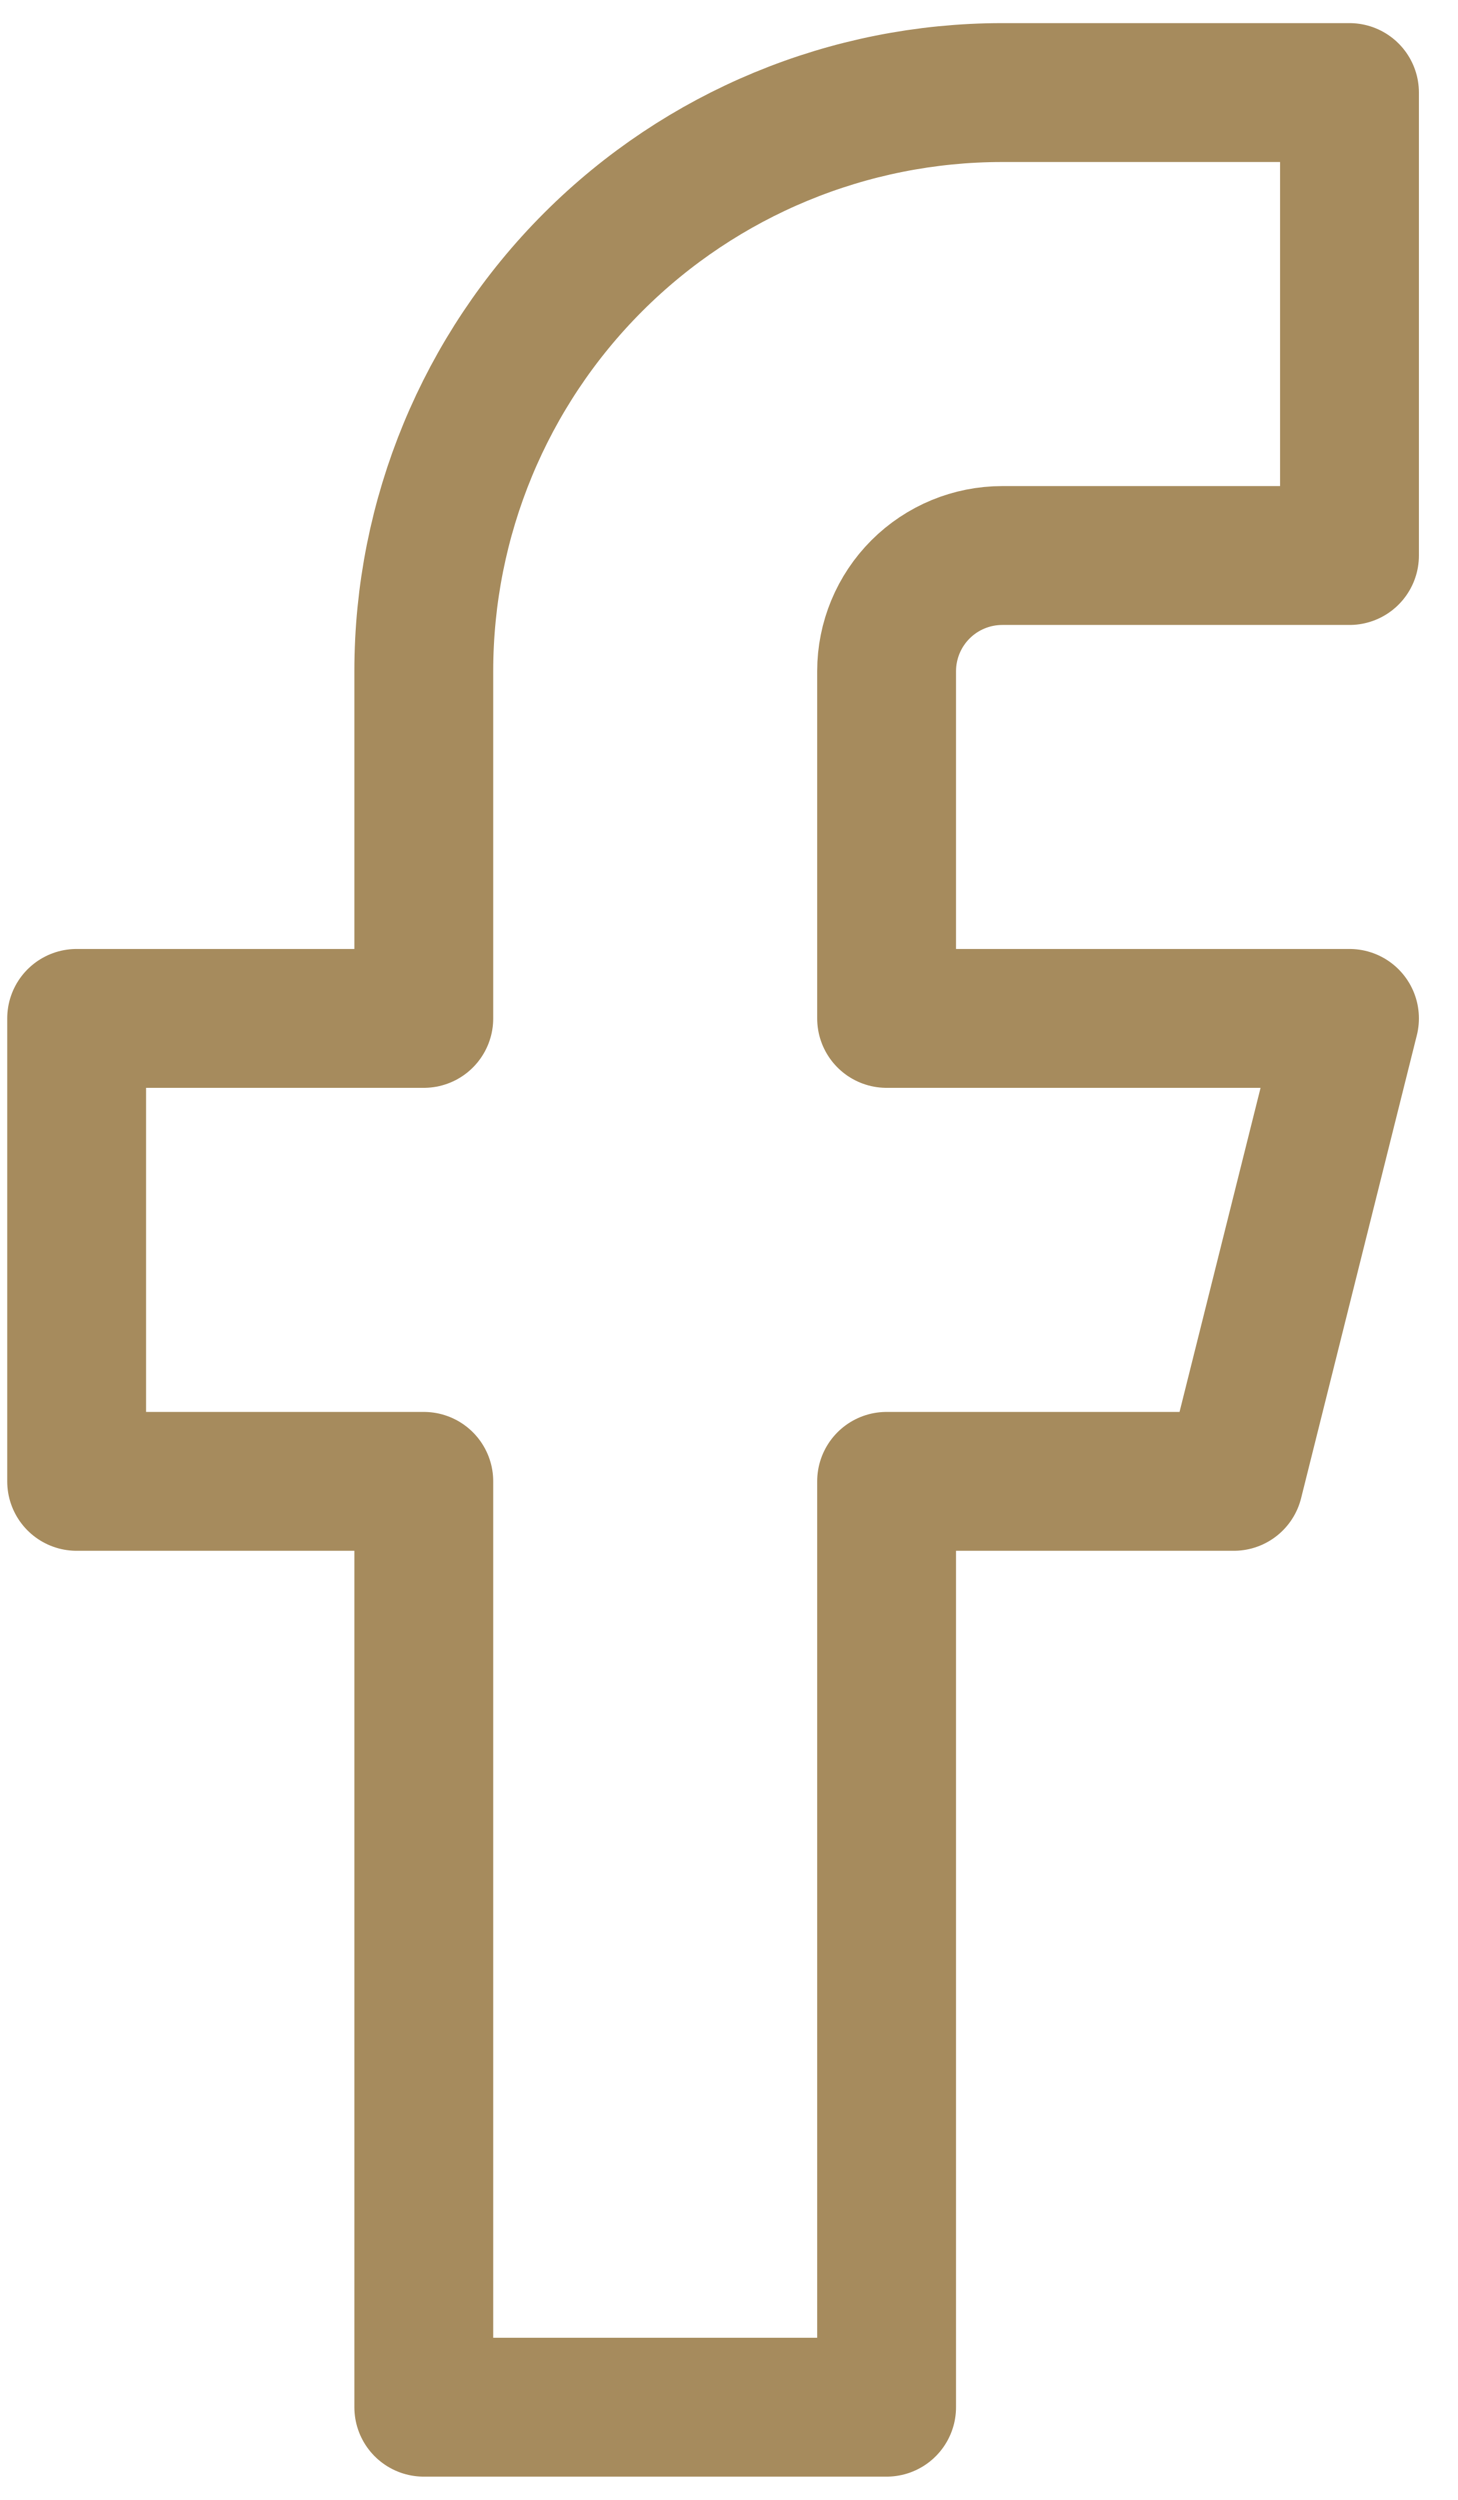
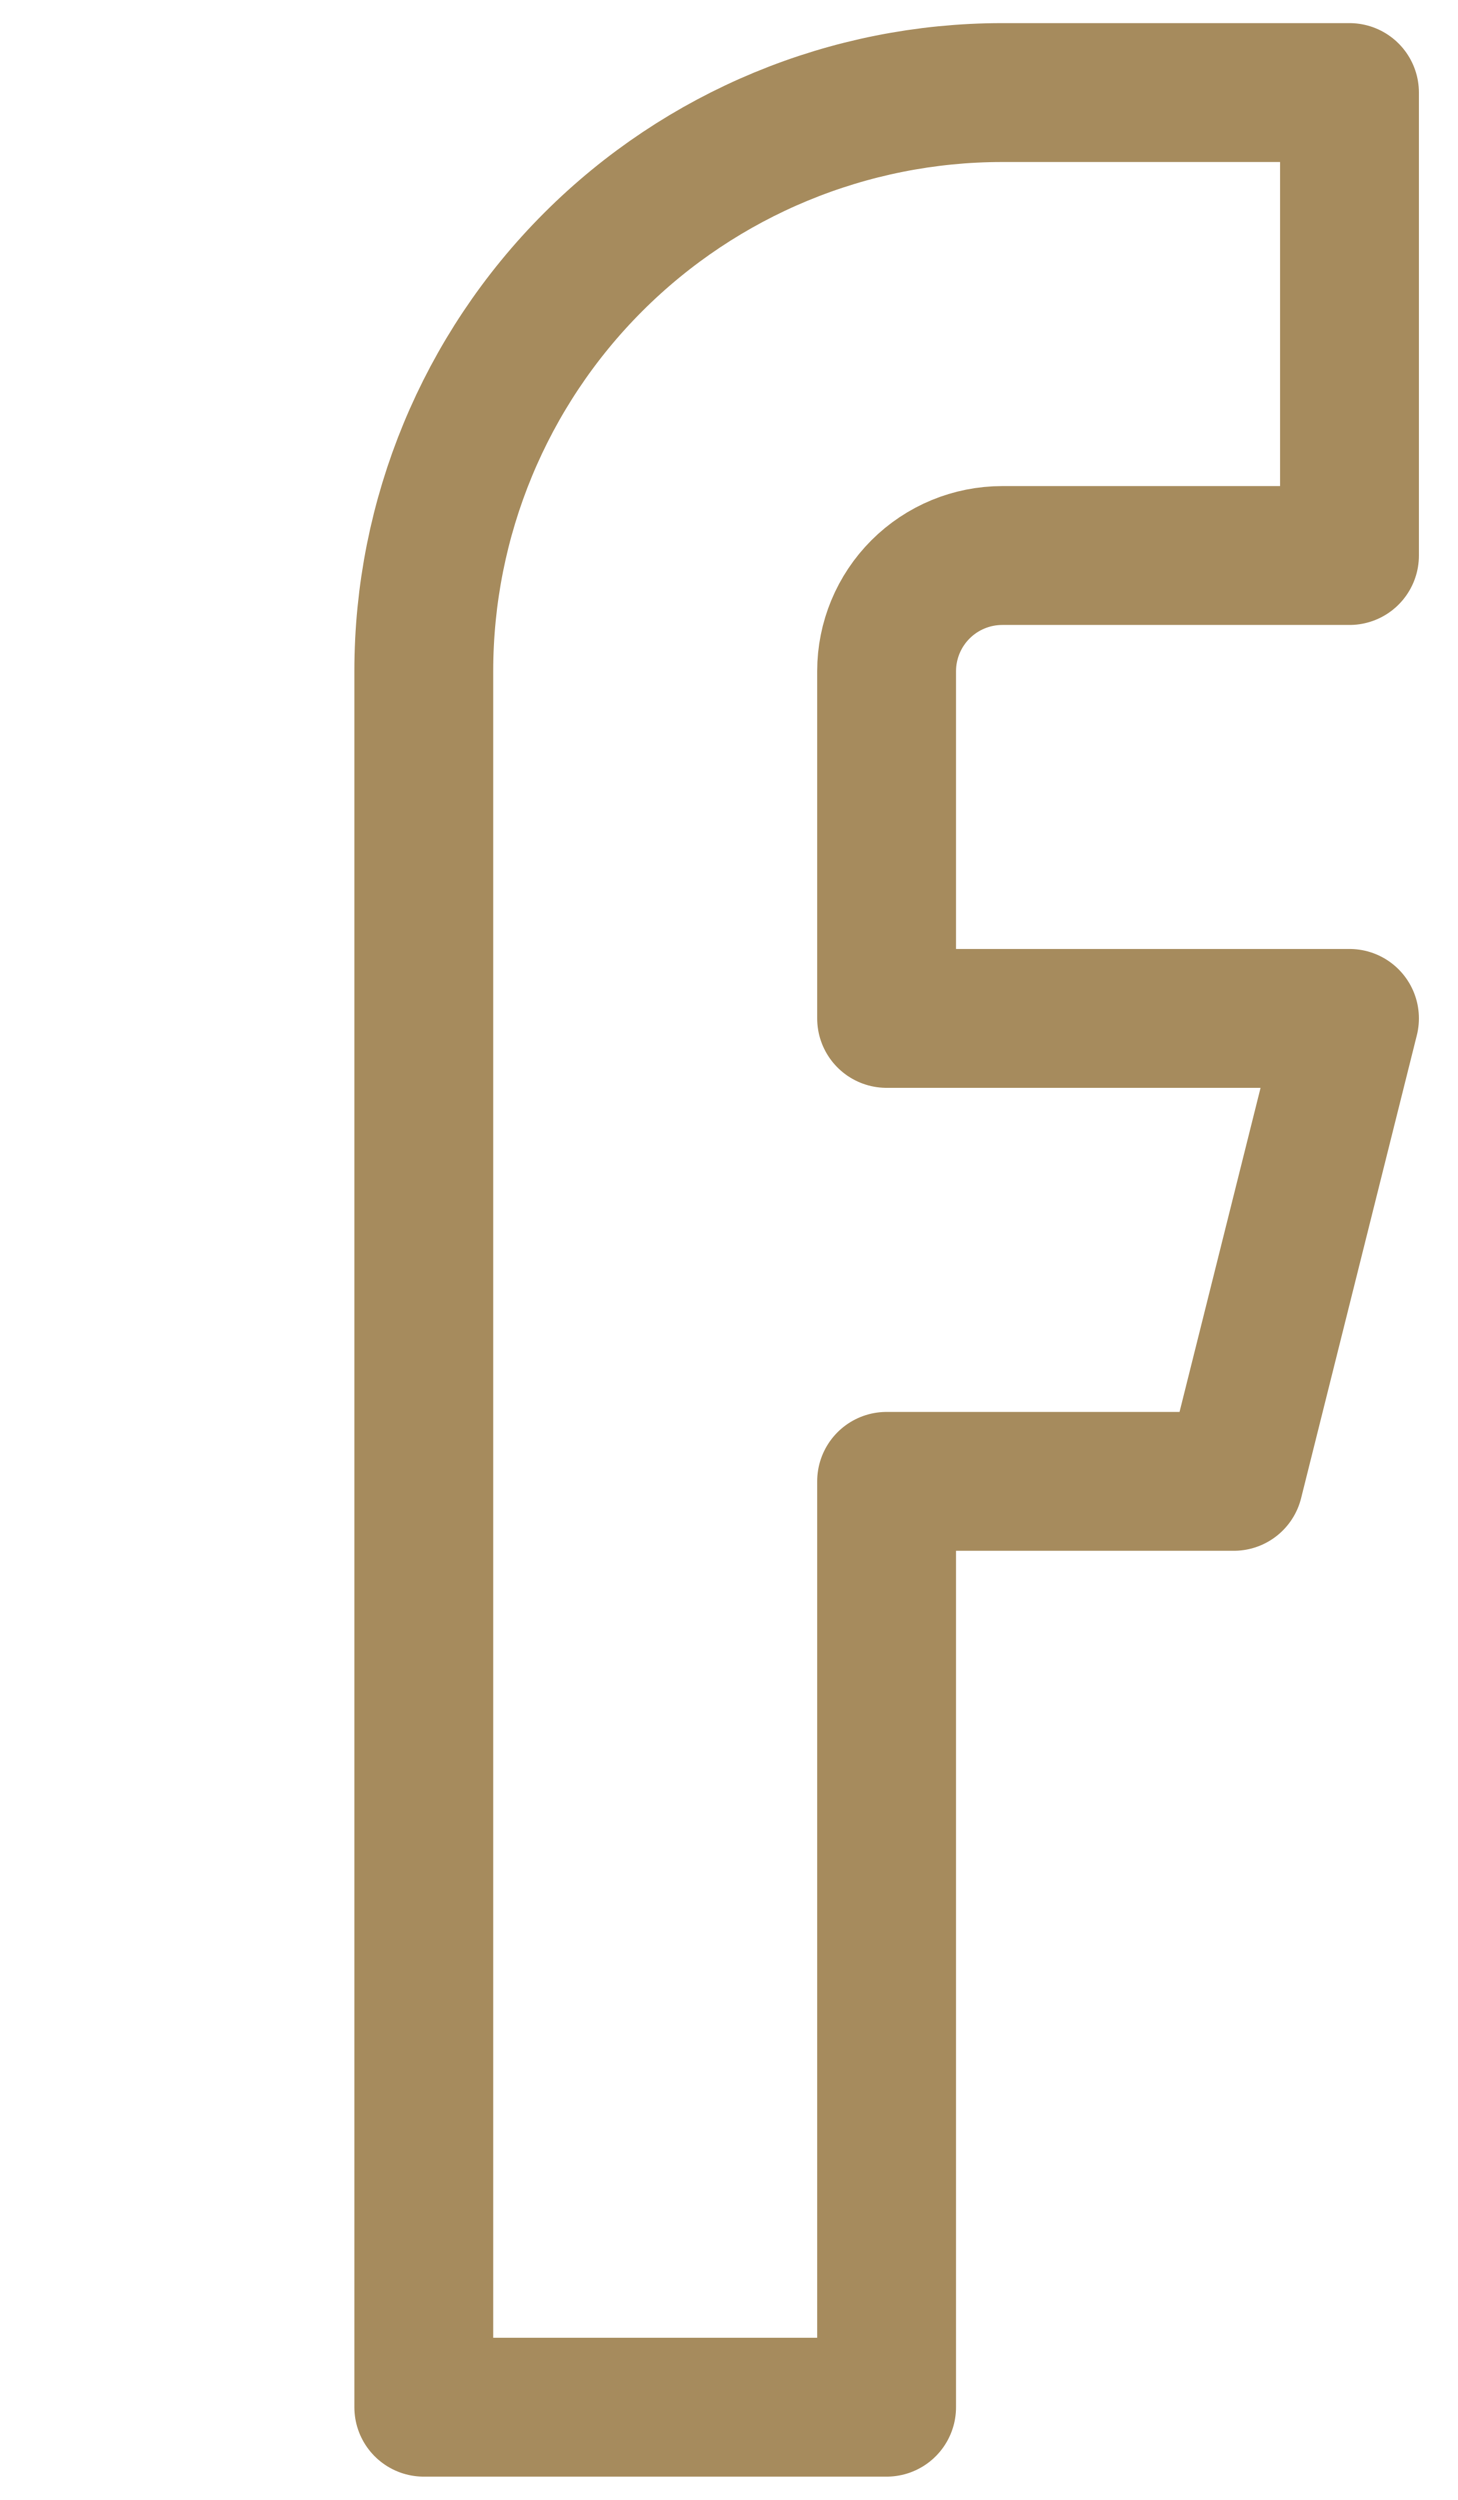
<svg xmlns="http://www.w3.org/2000/svg" width="21" height="36" viewBox="0 0 21 36" fill="none">
-   <path d="M19.437 1.333H14.437C12.227 1.333 10.107 2.211 8.544 3.774C6.981 5.337 6.104 7.456 6.104 9.666V14.666H1.104V21.333H6.104V34.666H12.77V21.333H17.77L19.437 14.666H12.77V9.666C12.77 9.224 12.946 8.8 13.258 8.488C13.571 8.175 13.995 8 14.437 8H19.437V1.333Z" stroke="#A68B5D" stroke-width="2" stroke-linecap="round" stroke-linejoin="round" />
+   <path d="M19.437 1.333H14.437C12.227 1.333 10.107 2.211 8.544 3.774C6.981 5.337 6.104 7.456 6.104 9.666V14.666V21.333H6.104V34.666H12.77V21.333H17.77L19.437 14.666H12.77V9.666C12.77 9.224 12.946 8.8 13.258 8.488C13.571 8.175 13.995 8 14.437 8H19.437V1.333Z" stroke="#A68B5D" stroke-width="2" stroke-linecap="round" stroke-linejoin="round" />
</svg>